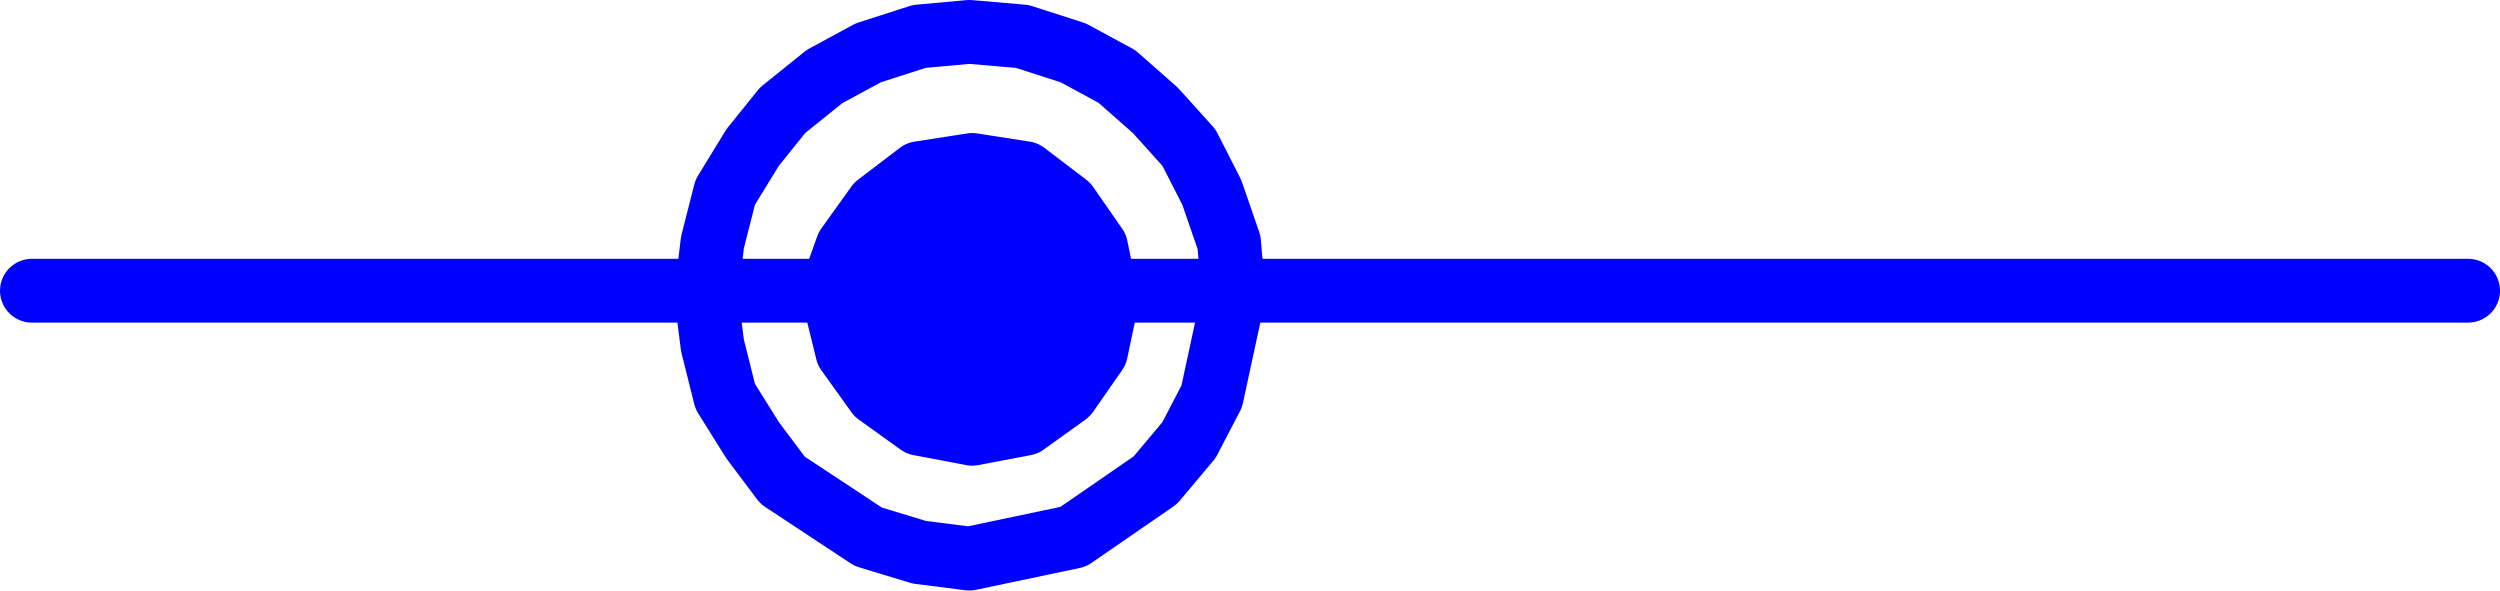
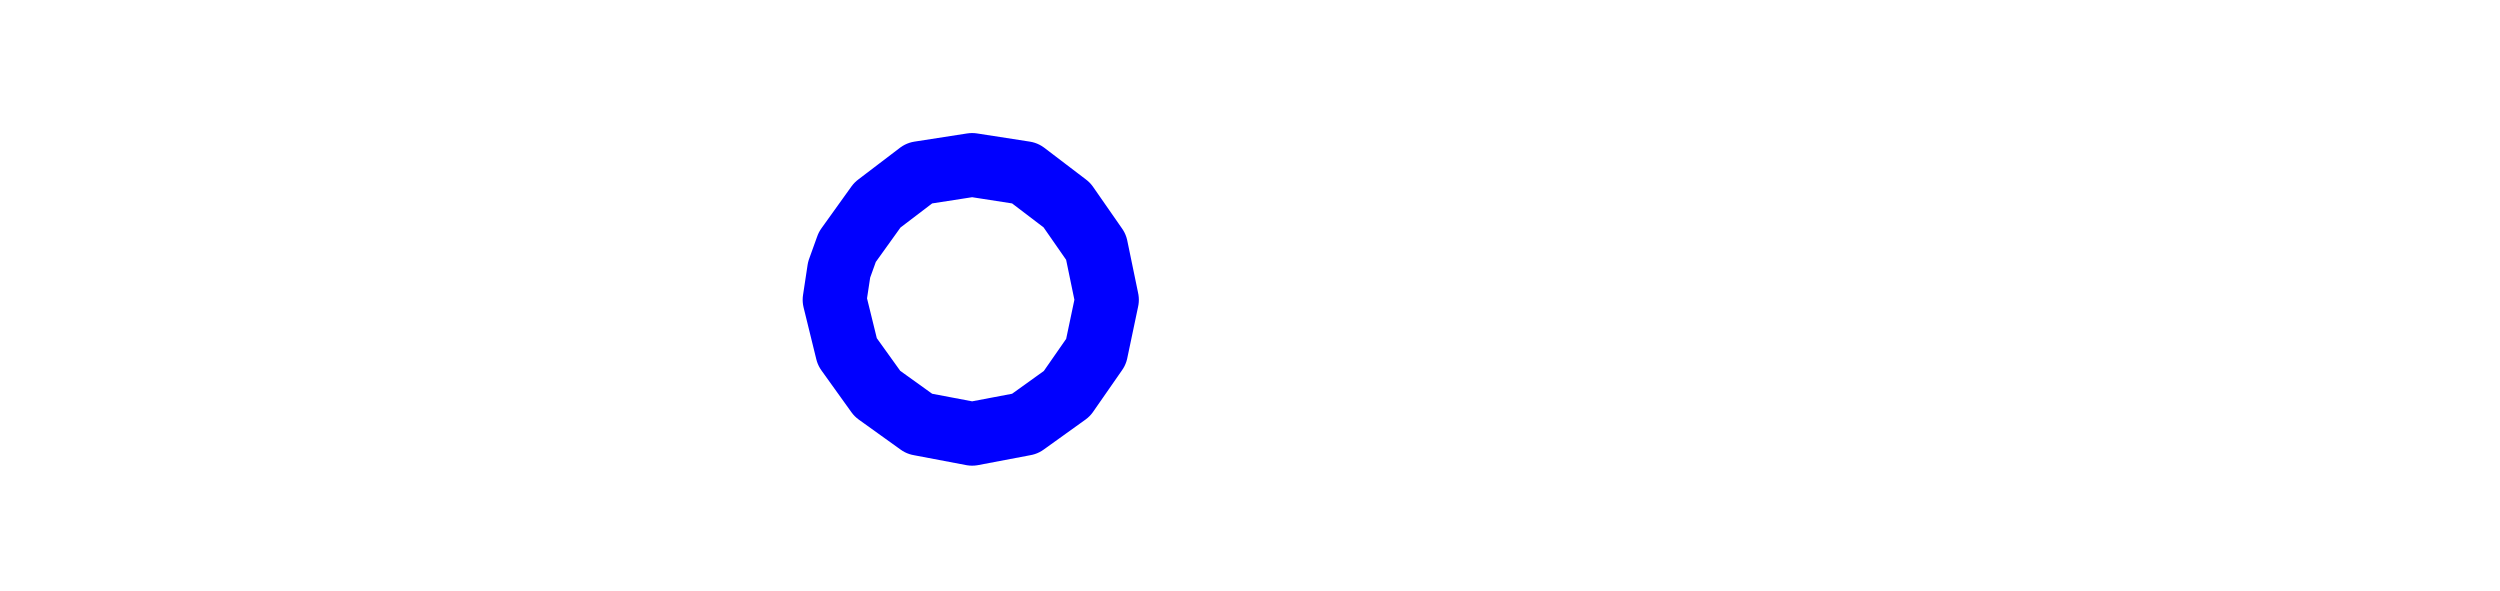
<svg xmlns="http://www.w3.org/2000/svg" xmlns:ns1="http://sodipodi.sourceforge.net/DTD/sodipodi-0.dtd" xmlns:ns2="http://www.inkscape.org/namespaces/inkscape" version="1.0" width="117.324mm" height="27.713mm" id="svg4" ns1:docname="Wave Guide 1.wmf">
  <ns1:namedview id="namedview4" pagecolor="#ffffff" bordercolor="#000000" borderopacity="0.25" ns2:showpageshadow="2" ns2:pageopacity="0.0" ns2:pagecheckerboard="0" ns2:deskcolor="#d1d1d1" ns2:document-units="mm" />
  <defs id="defs1">
    <pattern id="WMFhbasepattern" patternUnits="userSpaceOnUse" width="6" height="6" x="0" y="0" />
  </defs>
-   <path style="fill:none;stroke:#0000ff;stroke-width:11.312px;stroke-linecap:round;stroke-linejoin:round;stroke-miterlimit:4;stroke-dasharray:none;stroke-opacity:1" d="M 5.656,51.562 H 437.774" id="path1" />
-   <path style="fill:none;stroke:#0000ff;stroke-width:11.312px;stroke-linecap:round;stroke-linejoin:round;stroke-miterlimit:4;stroke-dasharray:none;stroke-opacity:1" d="m 218.806,52.37 -0.808,-9.375 -3.07,-8.89 -4.04,-7.92 -5.979,-6.627 -6.787,-5.981 -7.757,-4.203 -9.05,-2.91 -9.373,-0.808 -8.888,0.808 -9.05,2.91 -7.757,4.203 -7.434,5.981 -5.333,6.627 -4.848,7.92 -2.262,8.89 -1.131,9.375 1.131,8.89 2.262,9.052 4.848,7.759 5.333,7.112 15.19,10.022 9.05,2.748 8.888,1.131 18.422,-3.879 14.544,-10.022 5.979,-7.112 4.04,-7.759 3.878,-17.942" id="path2" />
-   <path style="fill:#0000ff;fill-opacity:1;fill-rule:evenodd;stroke:none" d="m 196.344,53.179 -1.939,-9.375 -5.171,-7.436 -7.434,-5.657 -9.373,-1.455 -9.373,1.455 -7.434,5.657 -5.333,7.436 -1.454,4.041 -0.808,5.334 2.262,9.214 5.333,7.436 7.434,5.334 9.373,1.778 9.373,-1.778 7.434,-5.334 5.171,-7.436 z" id="path3" />
  <path style="fill:none;stroke:#0000ff;stroke-width:11.312px;stroke-linecap:round;stroke-linejoin:round;stroke-miterlimit:4;stroke-dasharray:none;stroke-opacity:1" d="m 196.344,53.179 -1.939,-9.375 -5.171,-7.436 -7.434,-5.657 -9.373,-1.455 -9.373,1.455 -7.434,5.657 -5.333,7.436 -1.454,4.041 -0.808,5.334 2.262,9.214 5.333,7.436 7.434,5.334 9.373,1.778 9.373,-1.778 7.434,-5.334 5.171,-7.436 1.939,-9.214 v 0" id="path4" />
</svg>